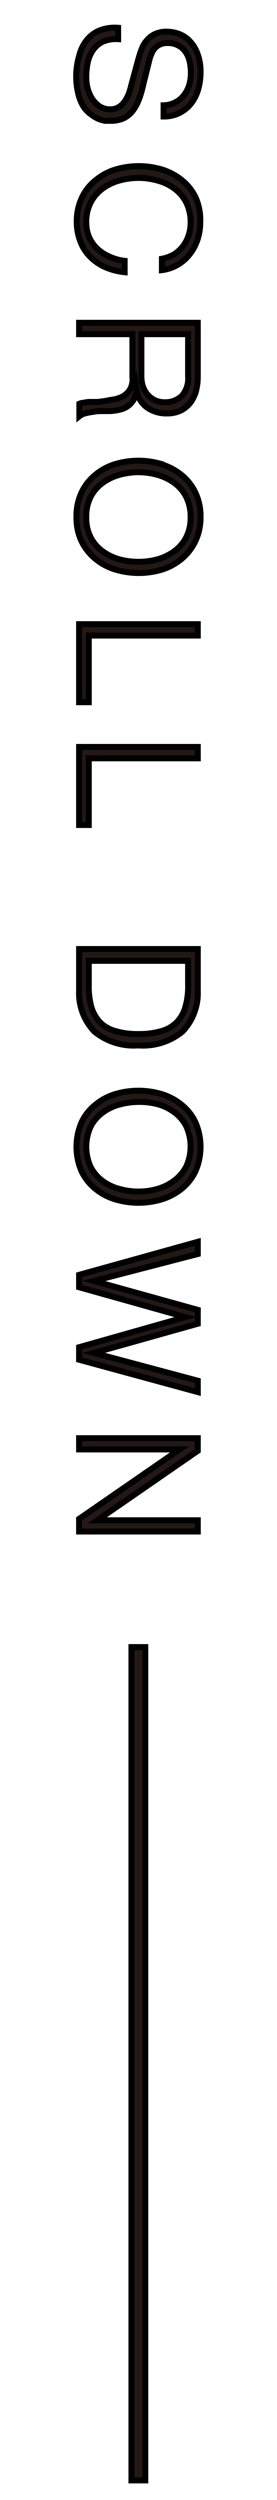
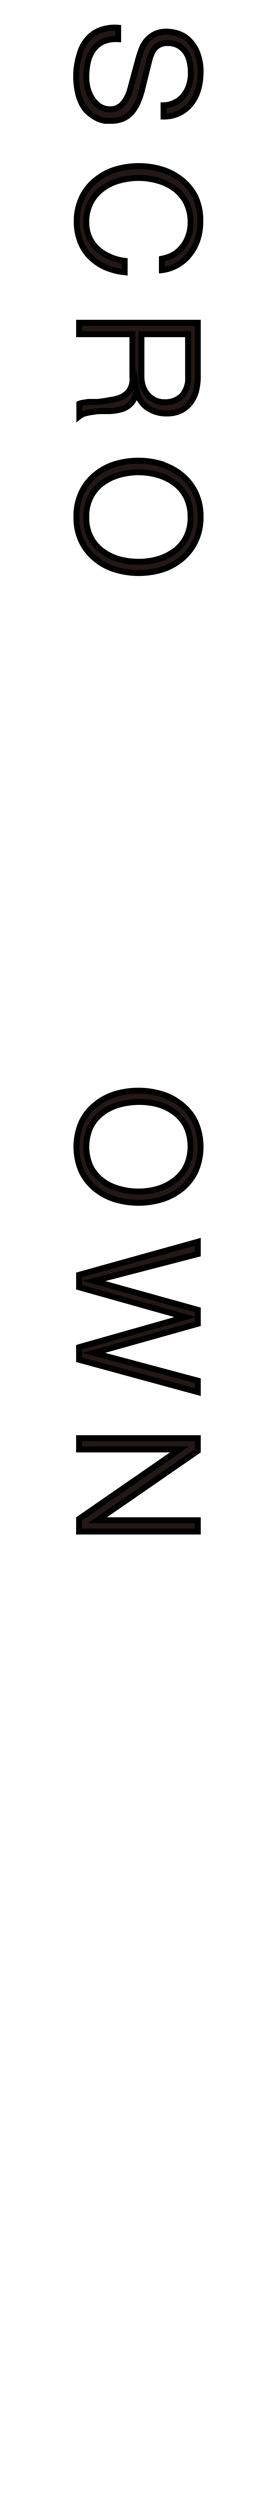
<svg xmlns="http://www.w3.org/2000/svg" id="レイヤー_1" data-name="レイヤー 1" viewBox="0 0 20 180">
  <defs>
    <style>.cls-1{fill:#231815;stroke:#000;stroke-miterlimit:10;stroke-width:0.43px;}</style>
  </defs>
  <title>common_0131_江上</title>
  <path class="cls-1" d="M7.43,3a1.83,1.83,0,0,0-.71.6,2.47,2.47,0,0,0-.38.89,5,5,0,0,0-.11,1.11,3.37,3.37,0,0,0,.09.73,2.83,2.83,0,0,0,.31.74,2.09,2.09,0,0,0,.54.57,1.37,1.37,0,0,0,.8.23,1.15,1.15,0,0,0,.62-.17A1.36,1.36,0,0,0,9,7.3a2.57,2.57,0,0,0,.3-.57,5.2,5.2,0,0,0,.18-.61L10,4.21c.07-.24.15-.49.24-.72a2,2,0,0,1,.39-.62,1.79,1.79,0,0,1,.58-.43,2,2,0,0,1,.86-.16,2.75,2.75,0,0,1,.73.12,2,2,0,0,1,.79.45,2.53,2.53,0,0,1,.63.91,3.62,3.62,0,0,1,.26,1.47,4.31,4.31,0,0,1-.17,1.21,3,3,0,0,1-.5,1,2.55,2.55,0,0,1-.84.69,2.51,2.51,0,0,1-1.16.26V7.58a1.92,1.92,0,0,0,.86-.22,1.79,1.79,0,0,0,.61-.51,2.25,2.25,0,0,0,.38-.74,3,3,0,0,0,.12-.87,3.66,3.66,0,0,0-.09-.81,1.89,1.89,0,0,0-.29-.68,1.48,1.48,0,0,0-.52-.47,1.61,1.61,0,0,0-.8-.18,1.18,1.18,0,0,0-.52.1,1.08,1.08,0,0,0-.38.28,1.27,1.27,0,0,0-.25.42,2.56,2.56,0,0,0-.16.49l-.52,2.09a5.79,5.79,0,0,1-.29.86,3.12,3.12,0,0,1-.43.71,1.89,1.89,0,0,1-.63.48A2.22,2.22,0,0,1,8,8.7l-.39,0a2.18,2.18,0,0,1-.51-.14,2.61,2.61,0,0,1-.54-.33A2,2,0,0,1,6,7.63a3.32,3.32,0,0,1-.36-.91,5.38,5.38,0,0,1-.14-1.3A5.21,5.21,0,0,1,5.72,4a2.89,2.89,0,0,1,.53-1.1,2.29,2.29,0,0,1,.92-.7A3,3,0,0,1,8.53,2v.82A2.41,2.41,0,0,0,7.43,3Z" />
  <path class="cls-1" d="M12.57,18.31a2.5,2.5,0,0,0,.65-.6,2.62,2.62,0,0,0,.4-.78,2.73,2.73,0,0,0,.14-.9,3.15,3.15,0,0,0-.32-1.46,2.88,2.88,0,0,0-.86-1A3.66,3.66,0,0,0,11.37,13,5.22,5.22,0,0,0,10,12.81,5.31,5.31,0,0,0,8.62,13a3.57,3.57,0,0,0-1.21.58,2.88,2.88,0,0,0-.86,1A3,3,0,0,0,6.23,16a2.67,2.67,0,0,0,.21,1.08,2.61,2.61,0,0,0,.59.83,3,3,0,0,0,.87.56A3.45,3.45,0,0,0,9,18.78v.82a4.78,4.78,0,0,1-1.42-.37,3.58,3.58,0,0,1-1.08-.75,3.08,3.08,0,0,1-.69-1.07A3.81,3.81,0,0,1,5.54,16a4,4,0,0,1,.37-1.77,3.52,3.52,0,0,1,1-1.26,4.09,4.09,0,0,1,1.41-.76,5.87,5.87,0,0,1,3.39,0,4.23,4.23,0,0,1,1.42.76,3.52,3.52,0,0,1,1,1.26A4,4,0,0,1,14.46,16a4.06,4.06,0,0,1-.18,1.2,3.38,3.38,0,0,1-.54,1.05,3,3,0,0,1-2.05,1.2v-.82A2.84,2.84,0,0,0,12.57,18.31Z" />
  <path class="cls-1" d="M14.28,27.17a4.09,4.09,0,0,1-.13,1,2.48,2.48,0,0,1-.41.83,2,2,0,0,1-.69.56,2.26,2.26,0,0,1-1,.21,2.41,2.41,0,0,1-1.42-.42,1.9,1.9,0,0,1-.77-1.25h0a2.06,2.06,0,0,1-.22.7,1.51,1.51,0,0,1-.42.45,1.6,1.6,0,0,1-.58.25,3.92,3.92,0,0,1-.71.1l-.53,0c-.21,0-.42,0-.63.05a3.75,3.75,0,0,0-.6.11,1.06,1.06,0,0,0-.44.21v-.9A.83.83,0,0,1,6,29l.36-.06.37,0,.31,0A9,9,0,0,0,8,28.79a2.41,2.41,0,0,0,.8-.22,1.41,1.41,0,0,0,.57-.51,1.44,1.44,0,0,0,.19-.9v-3.1H5.71v-.82h8.57Zm-4.07-.06a2.4,2.4,0,0,0,.11.71,1.83,1.83,0,0,0,.33.58,1.64,1.64,0,0,0,.53.41,1.54,1.54,0,0,0,.7.15,1.72,1.72,0,0,0,1.25-.46,1.9,1.9,0,0,0,.45-1.39V24.06H10.21Z" />
  <path class="cls-1" d="M11.69,33.44a4.23,4.23,0,0,1,1.42.76,3.64,3.64,0,0,1,1,1.27,3.94,3.94,0,0,1,.37,1.77A3.9,3.9,0,0,1,14.09,39a3.7,3.7,0,0,1-1,1.26,4.23,4.23,0,0,1-1.42.76A5.87,5.87,0,0,1,8.3,41a4.09,4.09,0,0,1-1.41-.76,3.7,3.7,0,0,1-1-1.26,3.9,3.9,0,0,1-.37-1.76,3.94,3.94,0,0,1,.37-1.77,3.64,3.64,0,0,1,1-1.27,4.09,4.09,0,0,1,1.41-.76,5.87,5.87,0,0,1,3.39,0Zm-3.07.75a3.77,3.77,0,0,0-1.21.58,2.88,2.88,0,0,0-.86,1,3.07,3.07,0,0,0-.32,1.47,3,3,0,0,0,.32,1.45,2.88,2.88,0,0,0,.86,1,3.77,3.77,0,0,0,1.21.58,5.31,5.31,0,0,0,1.37.18,5.22,5.22,0,0,0,1.38-.18,3.87,3.87,0,0,0,1.21-.58,2.88,2.88,0,0,0,.86-1,3.08,3.08,0,0,0,.32-1.45,3.19,3.19,0,0,0-.32-1.47,2.88,2.88,0,0,0-.86-1,3.87,3.87,0,0,0-1.21-.58A5.22,5.22,0,0,0,10,34,5.31,5.31,0,0,0,8.62,34.19Z" />
-   <path class="cls-1" d="M14.28,45.76H6.41v4.8h-.7V44.94h8.57Z" />
-   <path class="cls-1" d="M14.28,54.6H6.41v4.8h-.7V53.78h8.57Z" />
-   <path class="cls-1" d="M14.28,71.33a4,4,0,0,1-1.1,2.94,4.5,4.5,0,0,1-3.19,1,4.49,4.49,0,0,1-3.18-1,4,4,0,0,1-1.1-2.94v-3h8.57Zm-7.87-.41a5.68,5.68,0,0,0,.19,1.59,2.77,2.77,0,0,0,.63,1.1,2.51,2.51,0,0,0,1.12.63,5.64,5.64,0,0,0,1.64.21,5.71,5.71,0,0,0,1.65-.21,2.47,2.47,0,0,0,1.11-.63,2.55,2.55,0,0,0,.63-1.1,5.31,5.31,0,0,0,.2-1.59V69.18H6.41Z" />
  <path class="cls-1" d="M11.69,78.78a4.23,4.23,0,0,1,1.42.76,3.52,3.52,0,0,1,1,1.26,4.42,4.42,0,0,1,0,3.54,3.7,3.7,0,0,1-1,1.26,4.39,4.39,0,0,1-1.42.75,5.87,5.87,0,0,1-3.39,0,4.24,4.24,0,0,1-1.41-.75,3.7,3.7,0,0,1-1-1.26,4.42,4.42,0,0,1,0-3.54,3.52,3.52,0,0,1,1-1.26,4.09,4.09,0,0,1,1.41-.76,5.87,5.87,0,0,1,3.39,0Zm-3.07.75a3.57,3.57,0,0,0-1.21.58,2.88,2.88,0,0,0-.86,1,3.49,3.49,0,0,0,0,2.92,3,3,0,0,0,.86,1,3.55,3.55,0,0,0,1.21.57,4.92,4.92,0,0,0,1.37.19,4.84,4.84,0,0,0,1.38-.19A3.64,3.64,0,0,0,12.58,85a3,3,0,0,0,.86-1,3.49,3.49,0,0,0,0-2.92,2.88,2.88,0,0,0-.86-1,3.66,3.66,0,0,0-1.21-.58A5.22,5.22,0,0,0,10,79.34,5.33,5.33,0,0,0,8.62,79.53Z" />
  <path class="cls-1" d="M14.28,90.29l-7.5,1.94v0l7.5,2.08v1l-7.5,2.1v0l7.5,2v.82L5.71,97.9V97l7.67-2.17v0L5.71,92.68v-.89l8.57-2.38Z" />
  <path class="cls-1" d="M14.28,104.46l-7.25,5v0h7.25v.81H5.71v-.91l7.25-5v0H5.71v-.81h8.57Z" />
-   <rect class="cls-1" x="9.49" y="118.59" width="1" height="60" />
</svg>